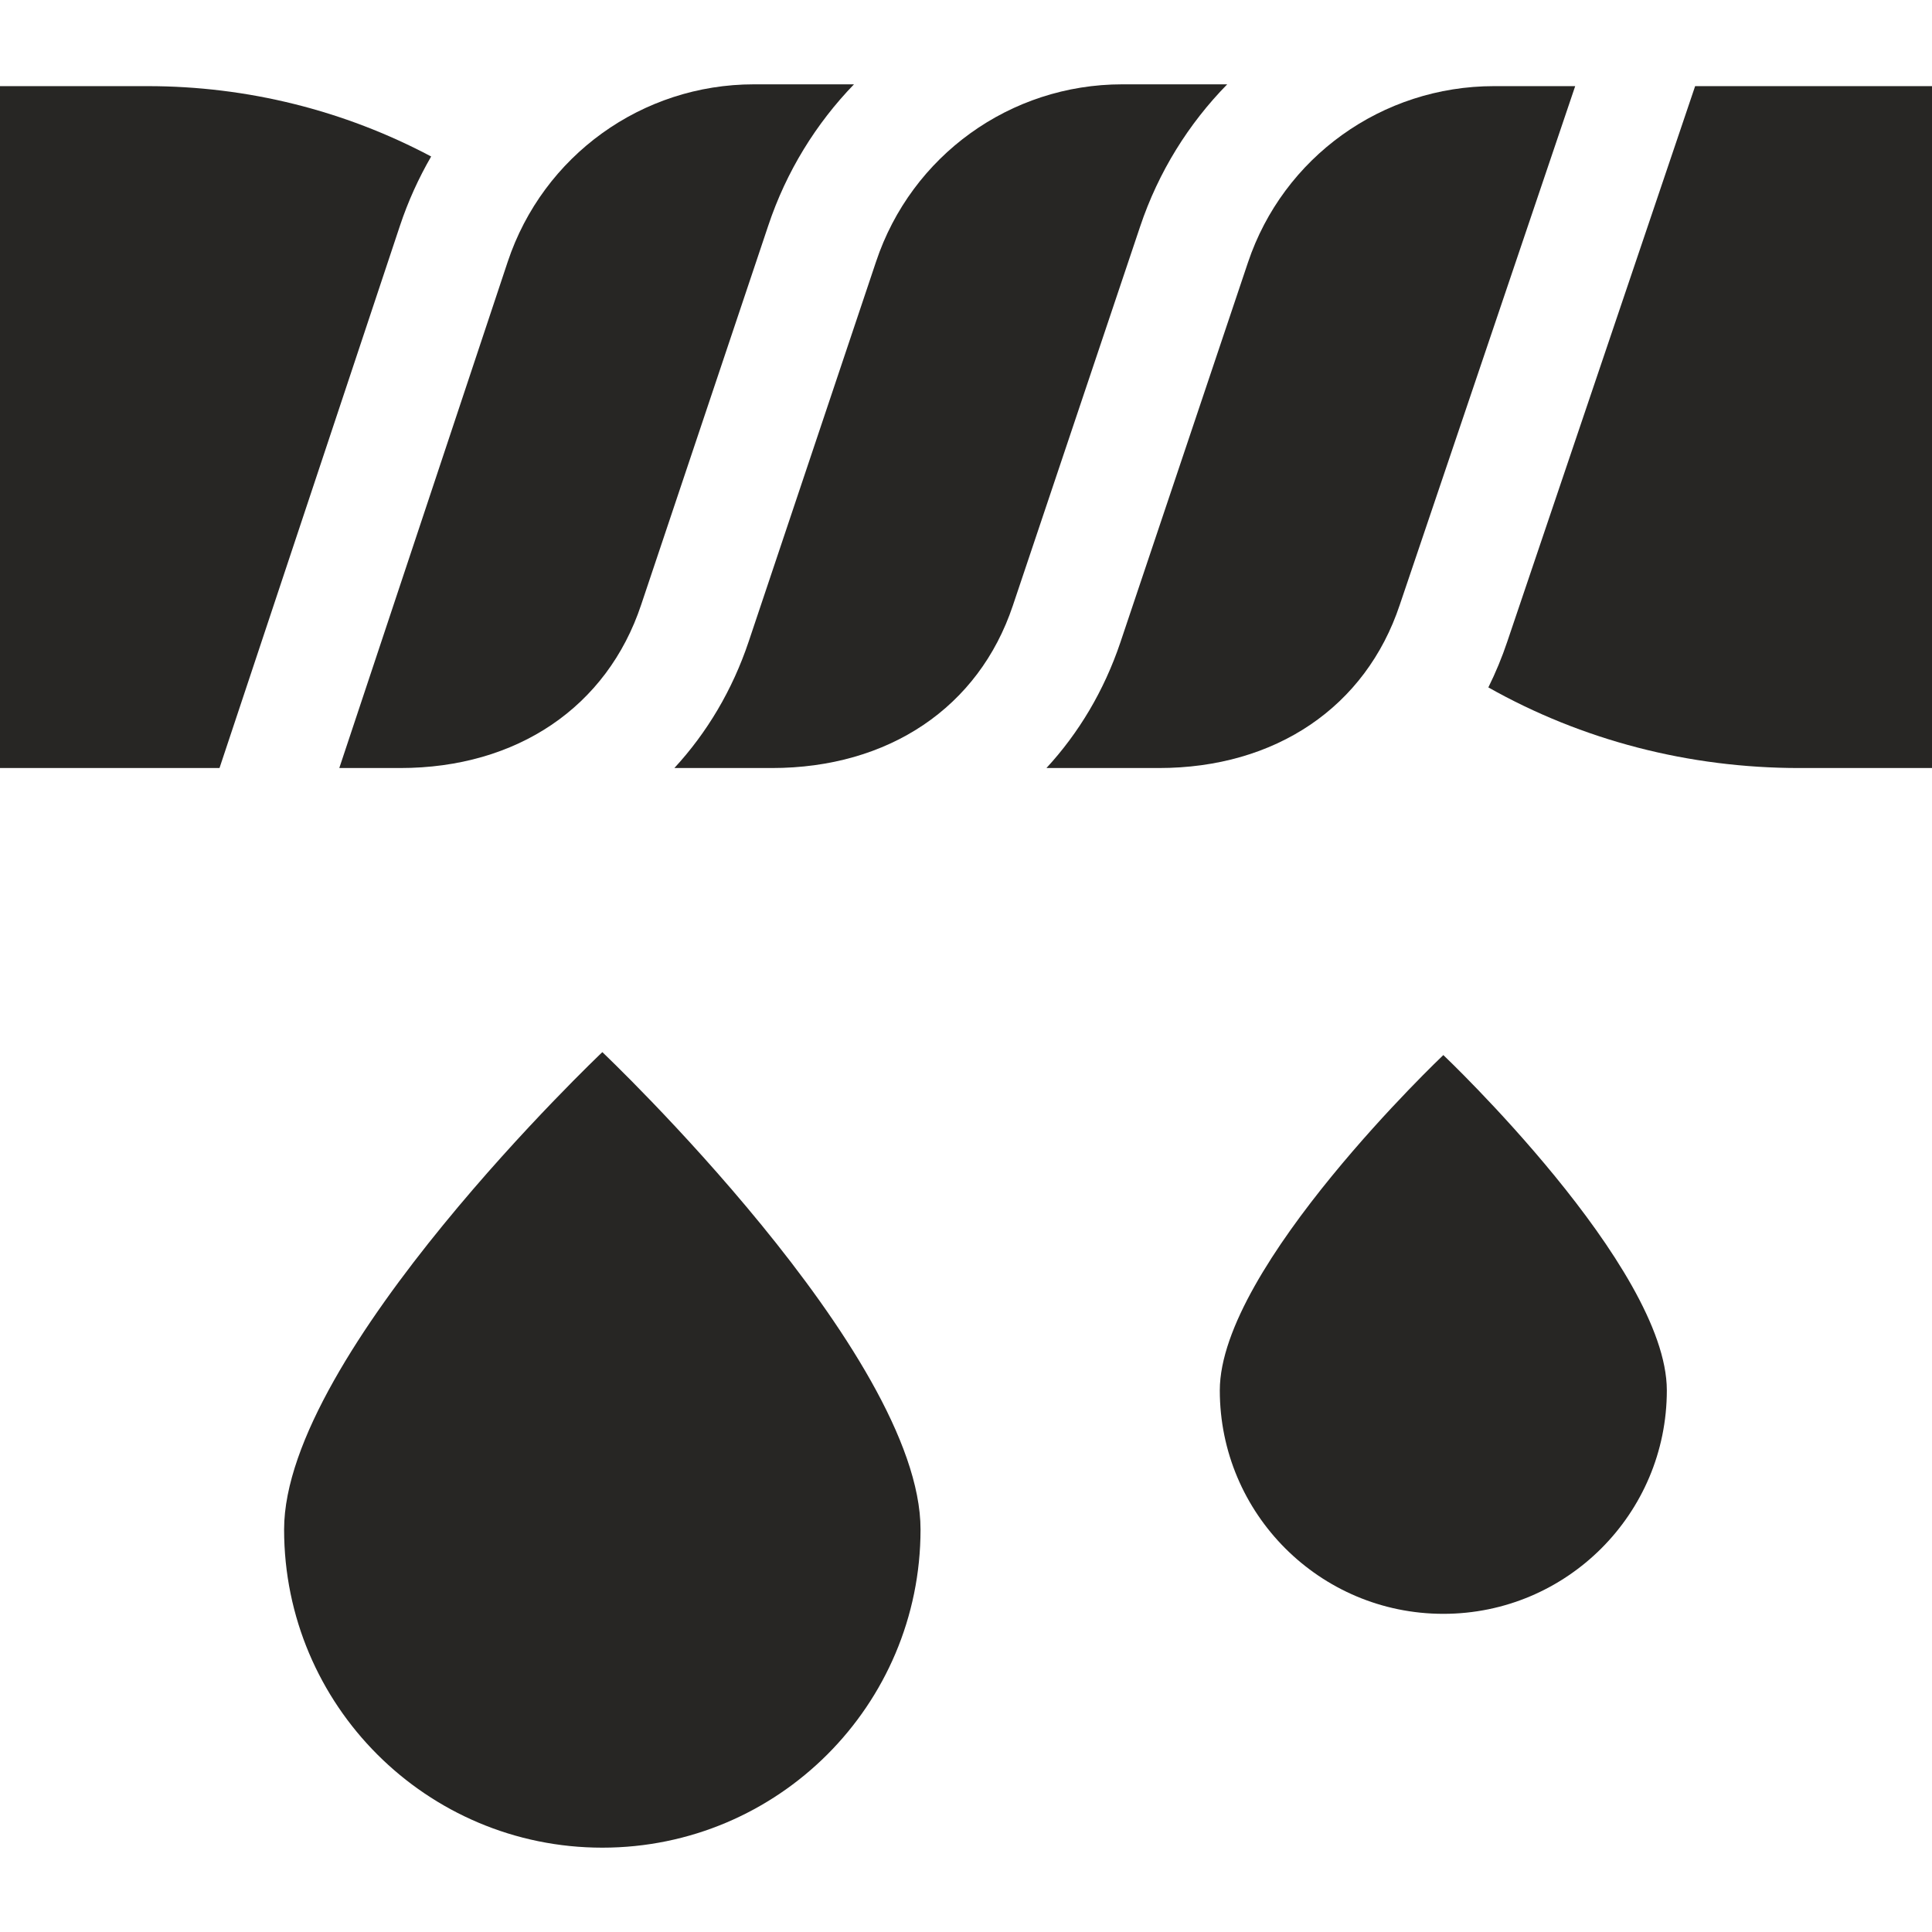
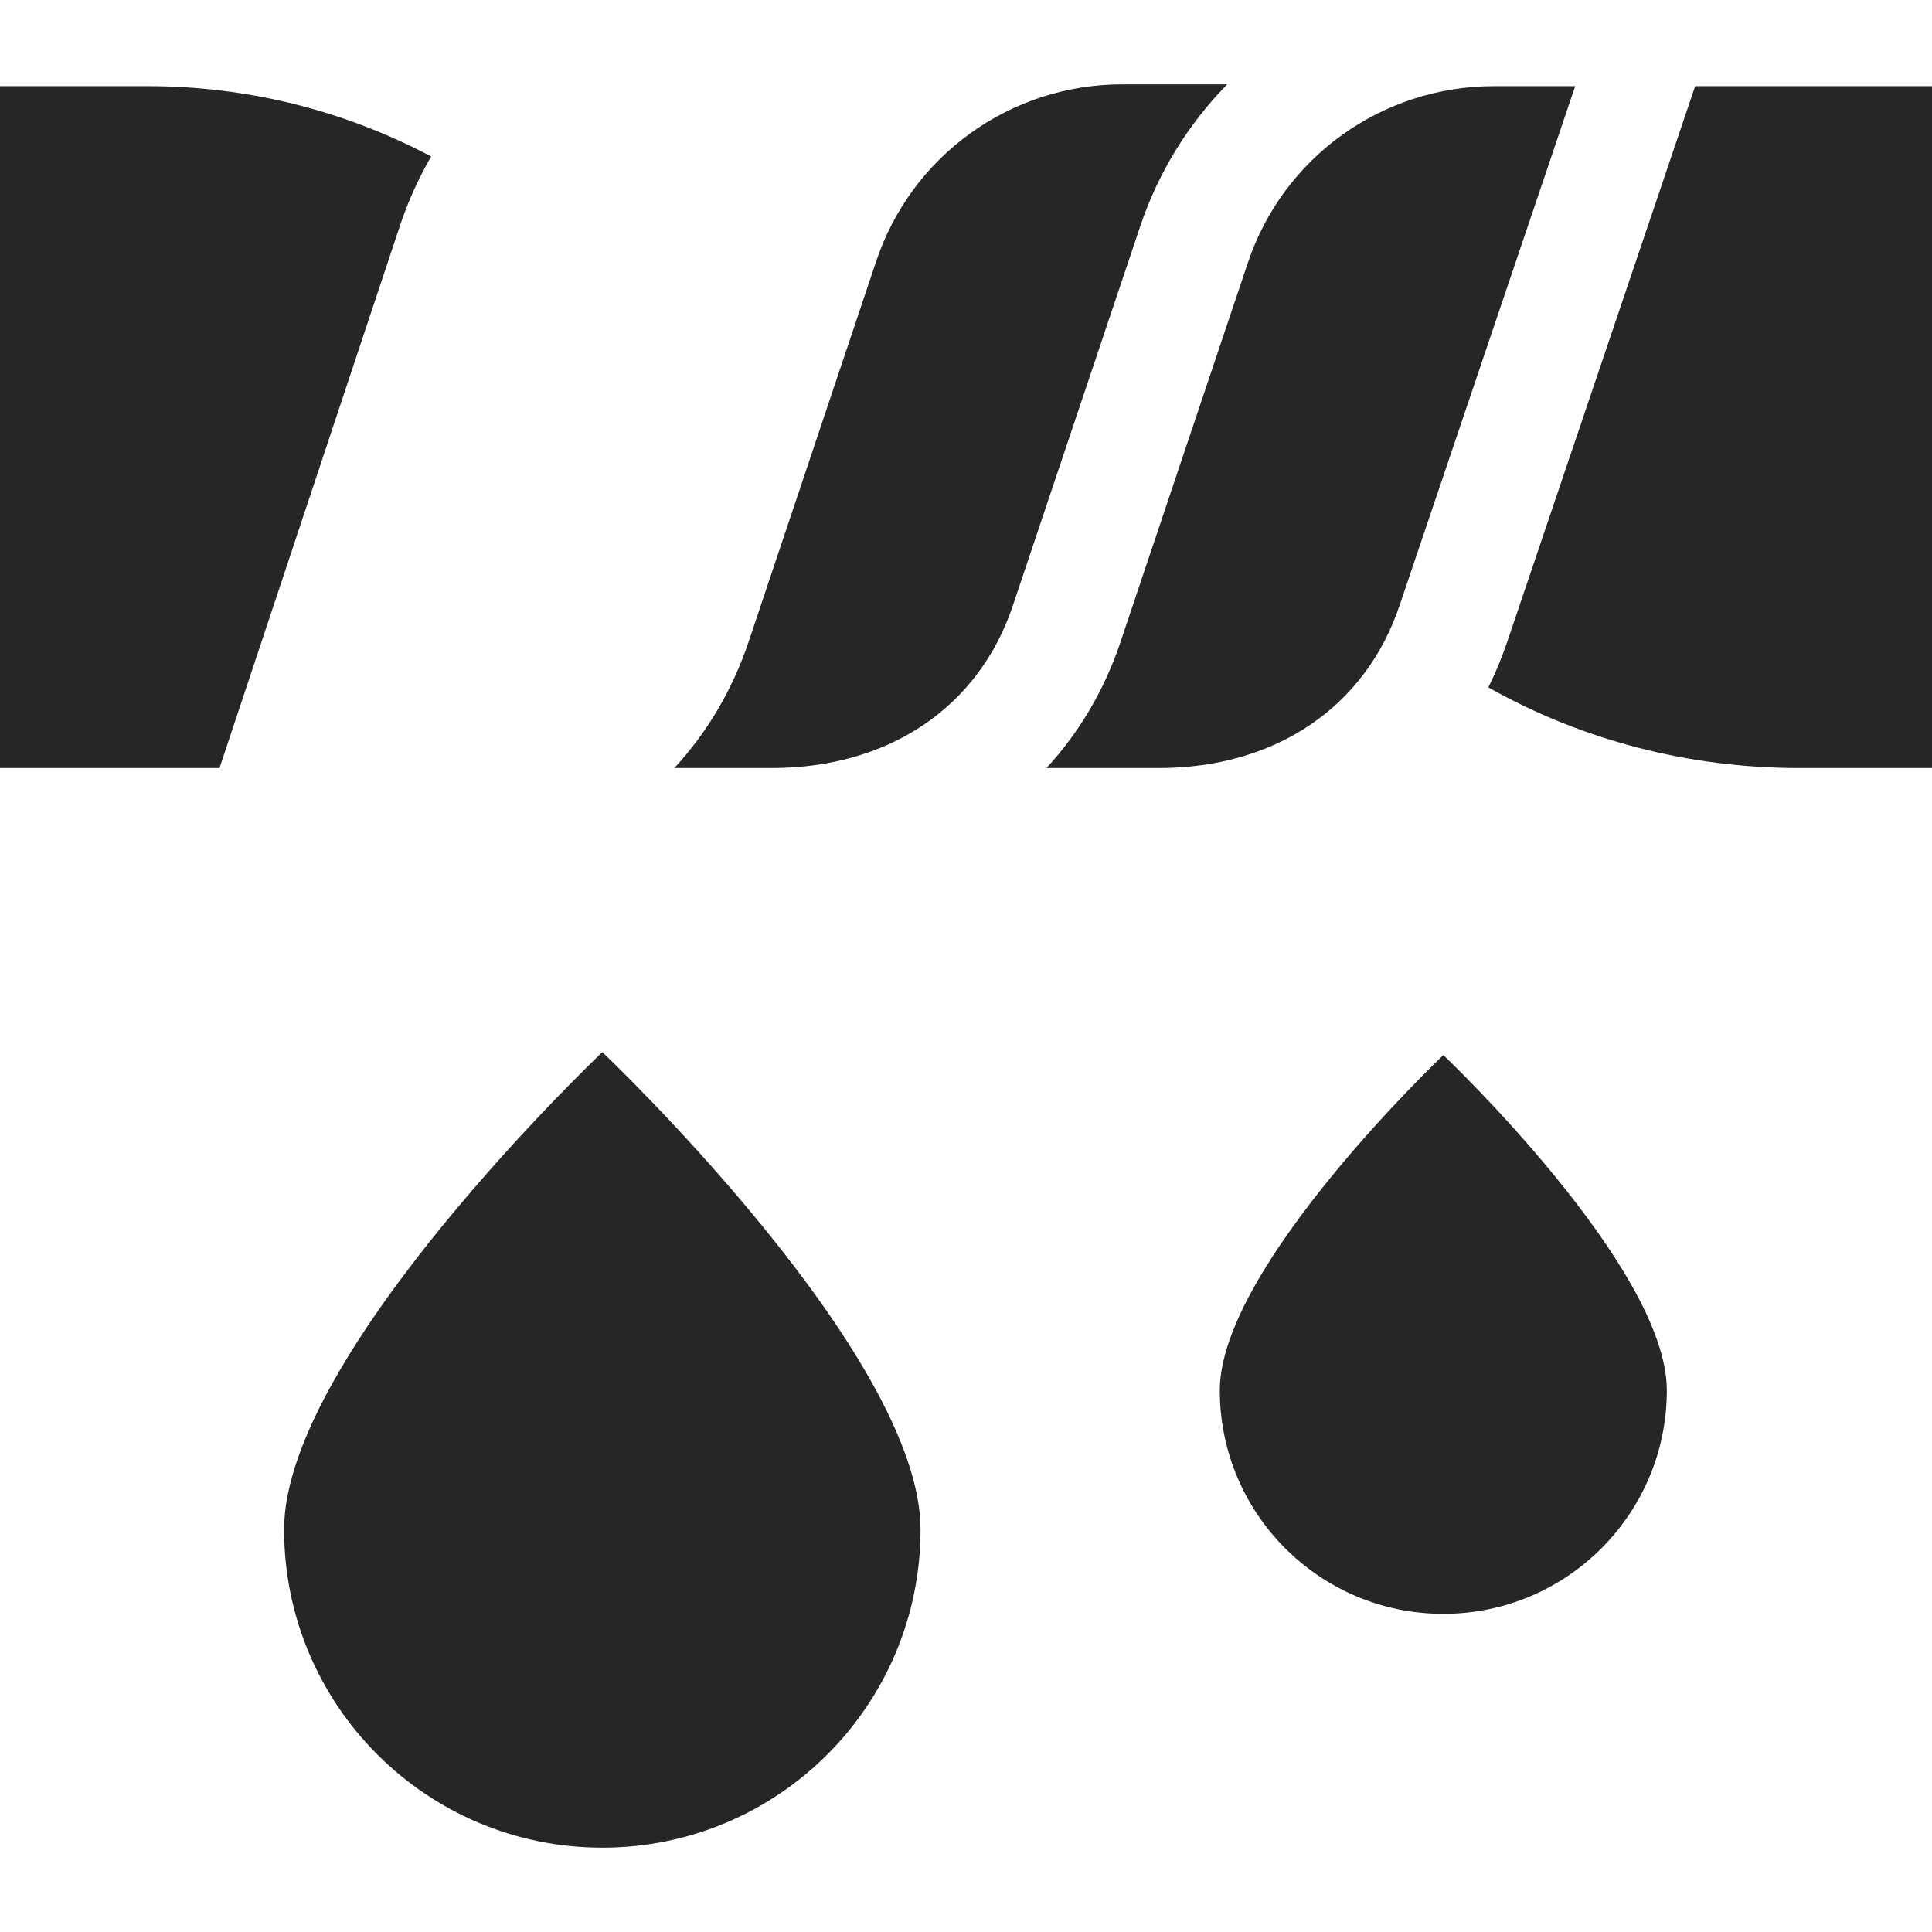
<svg xmlns="http://www.w3.org/2000/svg" width="60" height="60" viewBox="0 0 60 60" fill="none">
  <g clip-path="url(#clip0)">
    <path d="M28.588 47.499C28.588 52.956 24.164 57.381 18.706 57.381C13.248 57.381 8.823 52.956 8.823 47.499C8.823 42.041 18.706 32.675 18.706 32.675C18.706 32.675 28.588 42.041 28.588 47.499Z" fill="#272624" />
    <path d="M51.765 43.178C51.765 47.011 48.657 50.119 44.824 50.119C40.99 50.119 37.882 47.011 37.882 43.178C37.882 39.344 44.824 32.766 44.824 32.766C44.824 32.766 51.765 39.344 51.765 43.178Z" fill="#272624" />
    <path d="M6.817 23.852L12.42 7.013C12.673 6.253 13 5.533 13.39 4.86C10.689 3.427 7.681 2.675 4.582 2.675H0V23.852H6.817Z" fill="#272624" />
-     <path d="M23.412 2.619C19.938 2.619 16.867 4.833 15.768 8.128L10.537 23.852H12.426C16.055 23.852 18.853 21.957 19.911 18.784L23.858 7.01C24.42 5.325 25.342 3.838 26.521 2.619H23.412Z" fill="#272624" />
    <path d="M38.112 2.619H34.849C31.376 2.619 28.304 4.833 27.206 8.128L23.252 19.921C22.745 21.433 21.955 22.755 20.943 23.852H23.969C27.599 23.852 30.397 21.967 31.454 18.81L35.408 7.035C35.977 5.337 36.914 3.841 38.112 2.619V2.619Z" fill="#272624" />
    <path d="M43.471 18.784L48.919 2.675H46.399C42.925 2.675 39.853 4.878 38.755 8.156L34.794 19.951C34.288 21.451 33.503 22.763 32.498 23.852H35.987C39.615 23.852 42.413 21.957 43.471 18.784V18.784Z" fill="#272624" />
    <path d="M52.644 2.675L46.812 19.92C46.646 20.417 46.447 20.893 46.222 21.348C49.134 22.99 52.444 23.852 55.882 23.852H60V2.675H52.644V2.675Z" fill="#272624" />
  </g>
  <defs>
    <clipPath id="clip0">
      <rect width="60" height="60" fill="white" />
    </clipPath>
  </defs>
</svg>